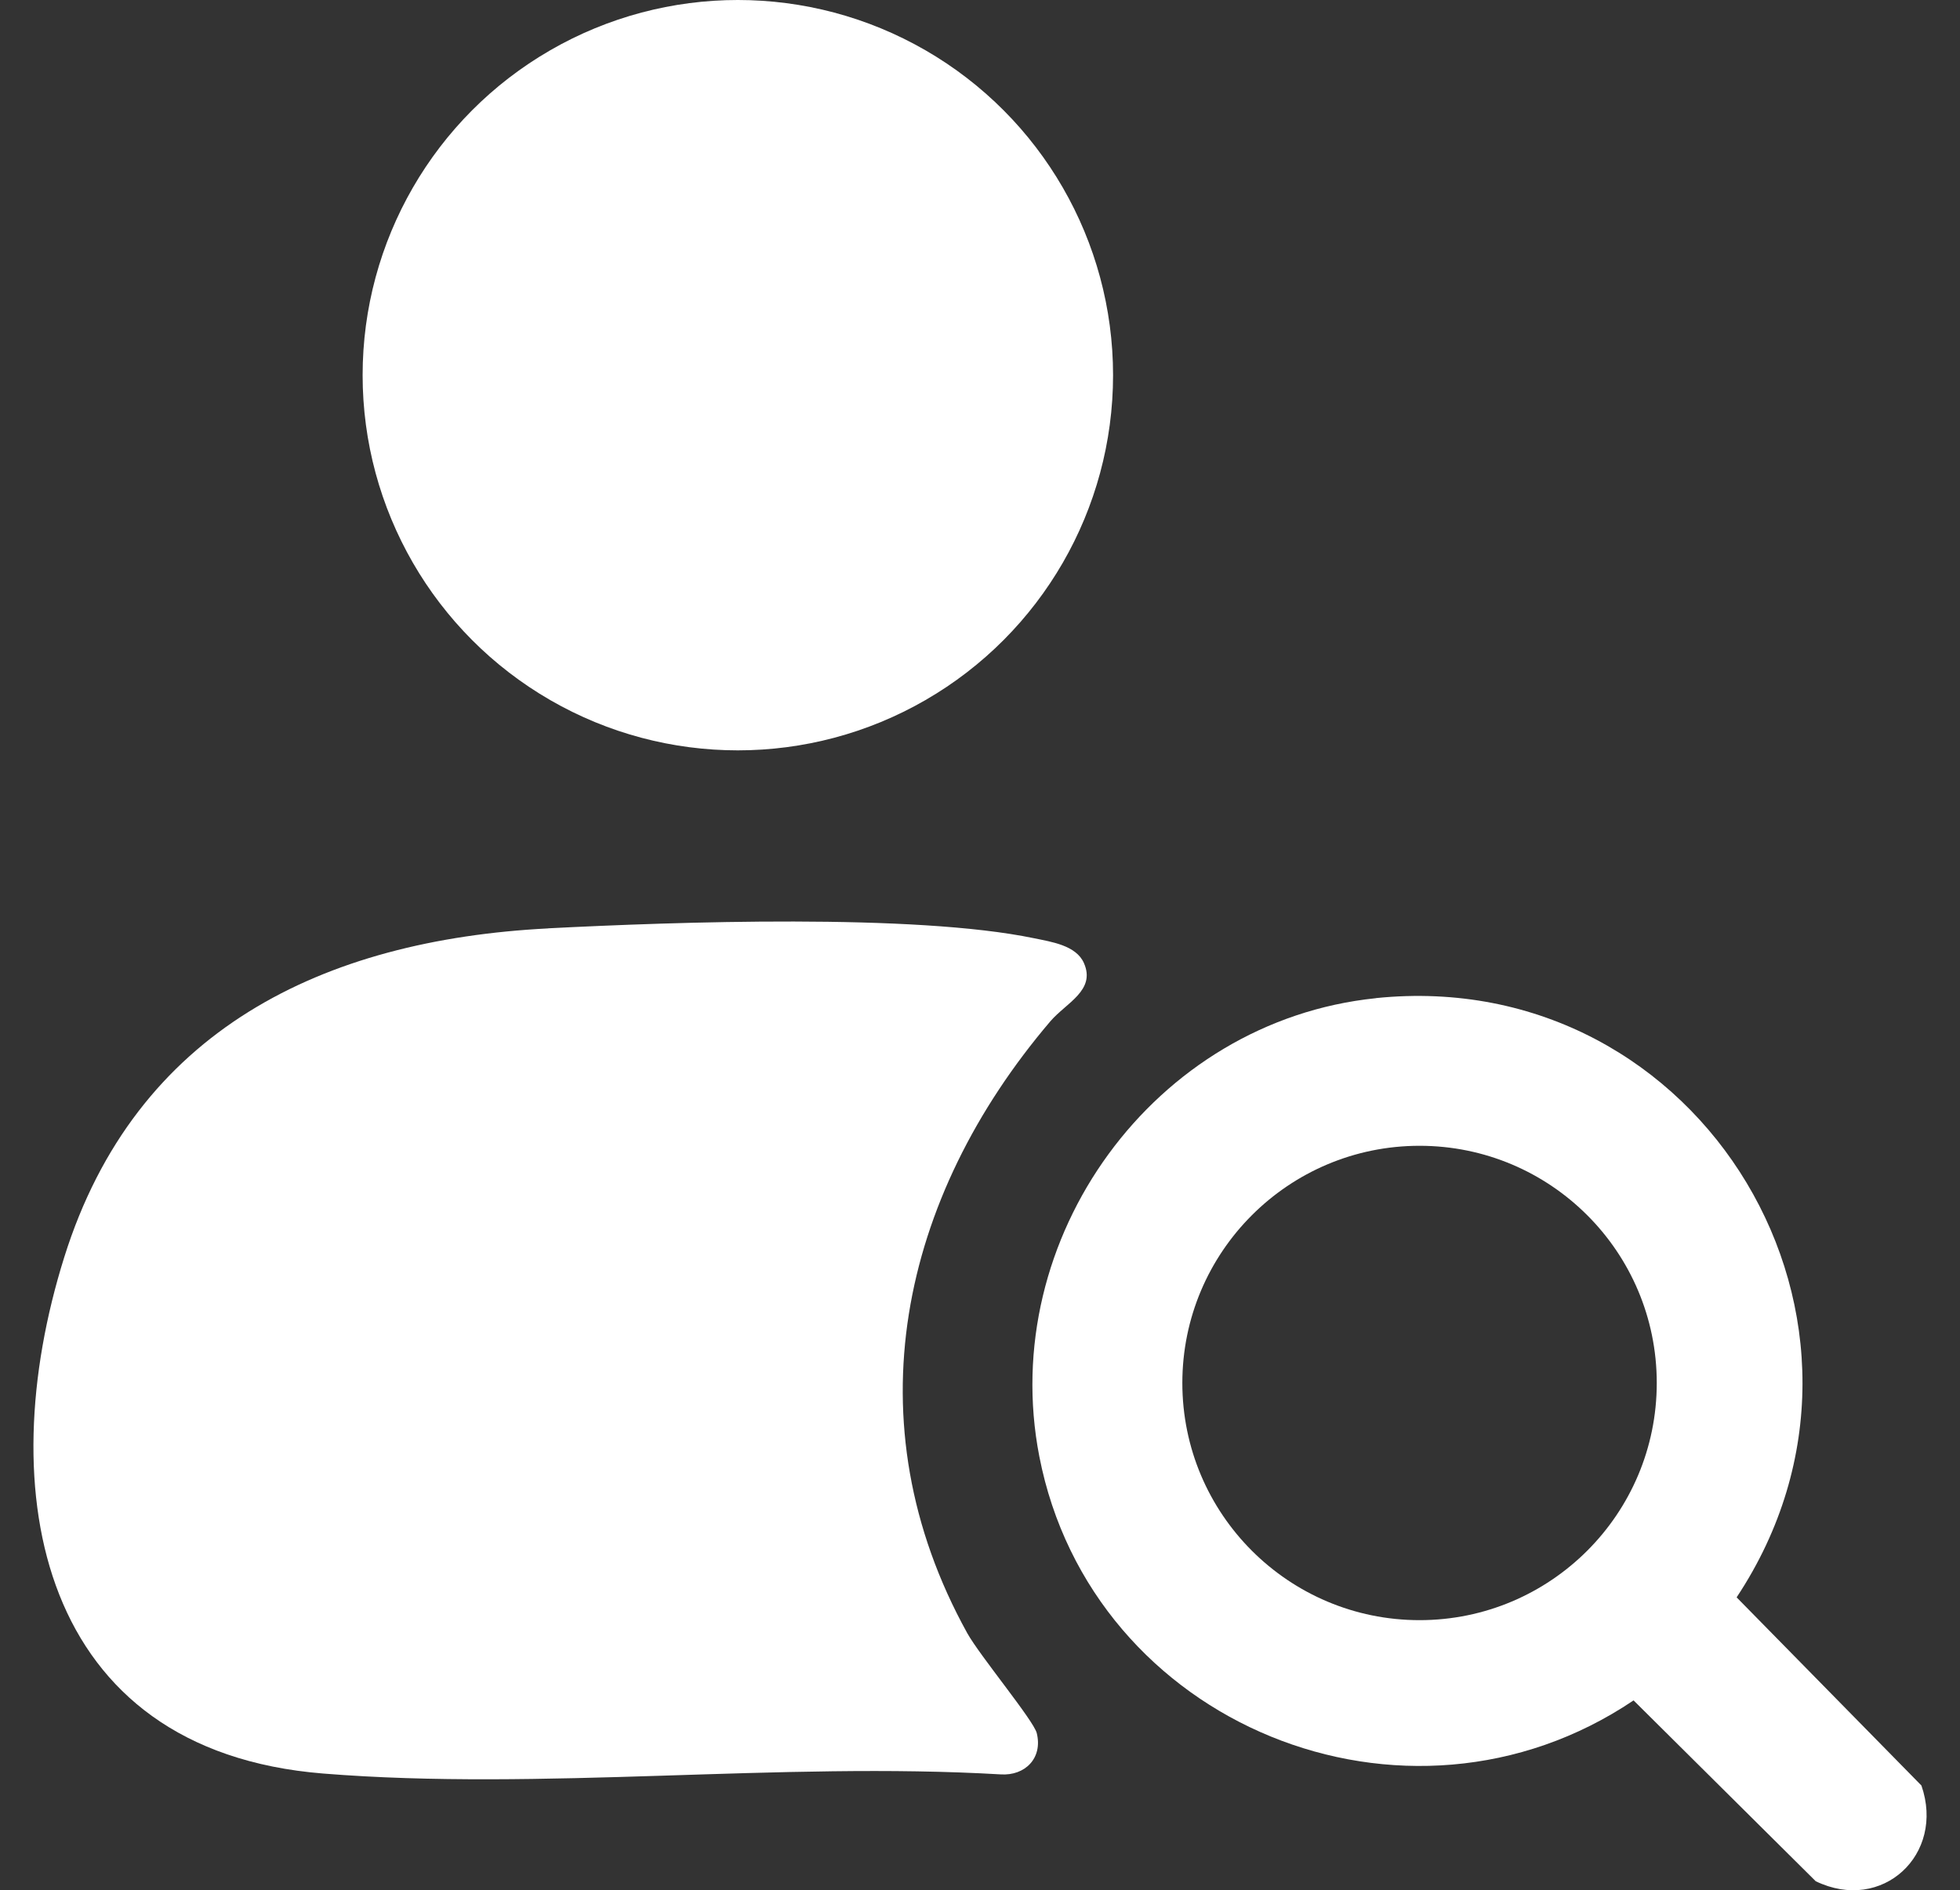
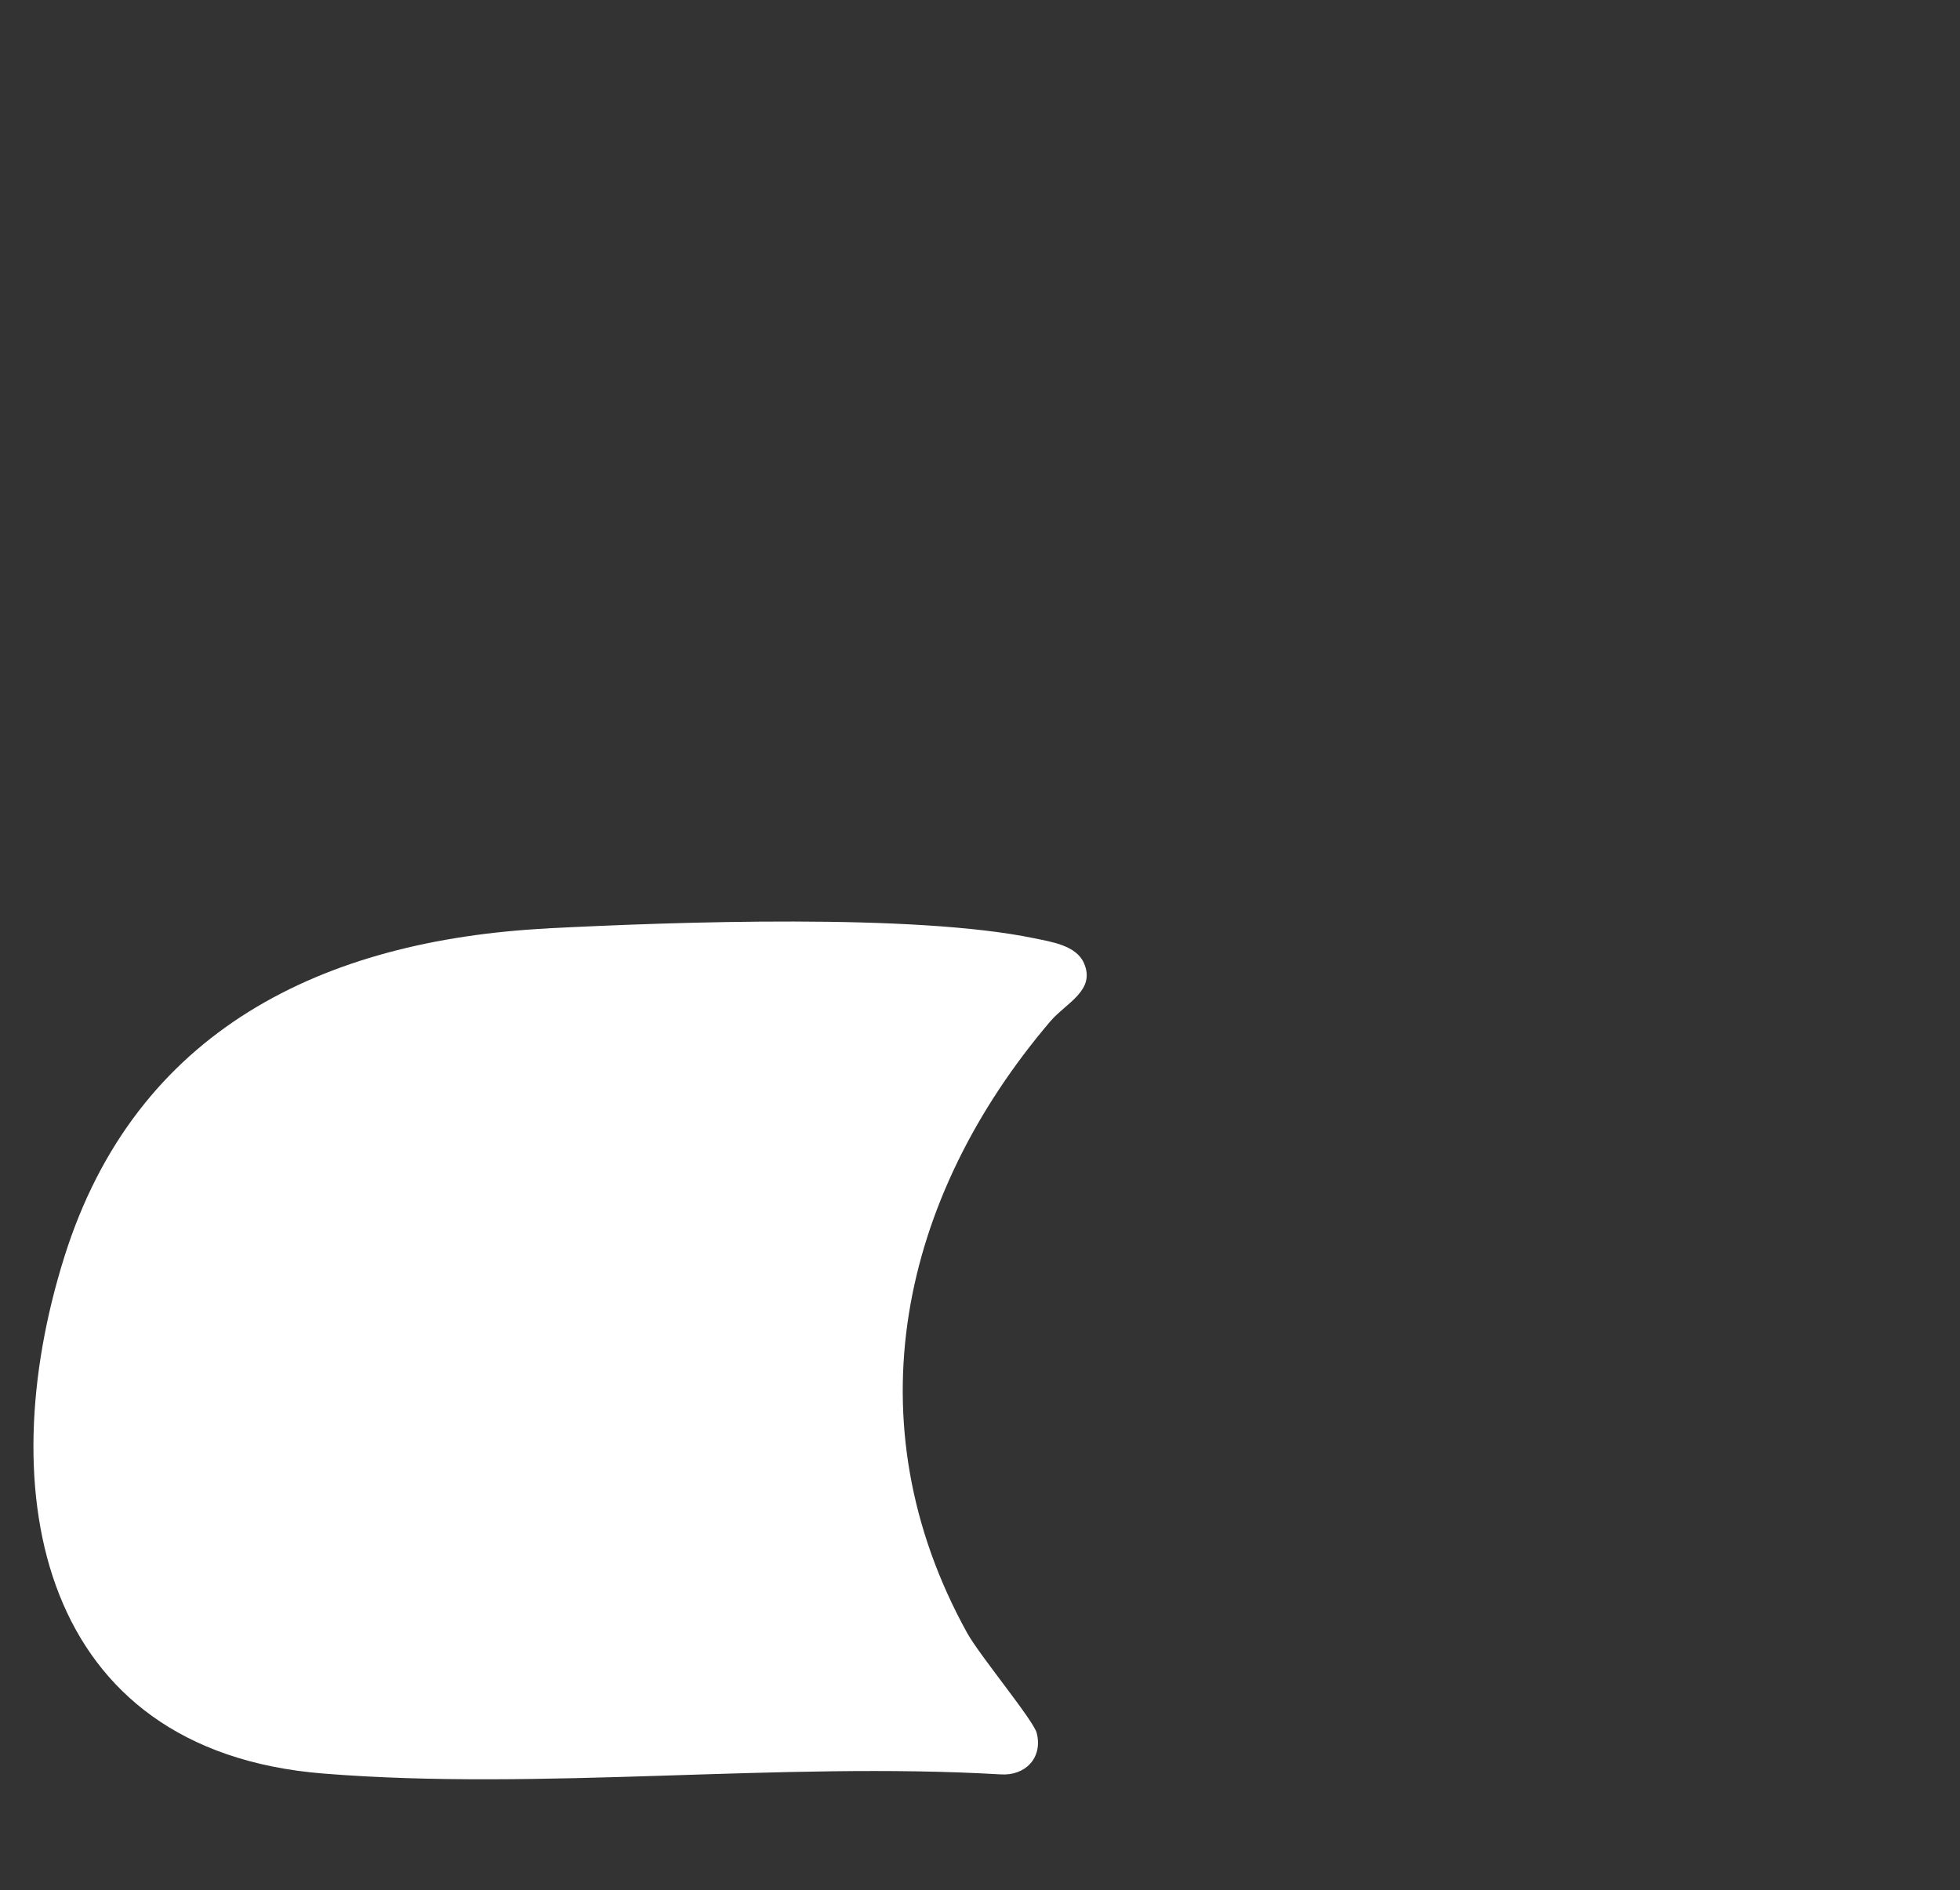
<svg xmlns="http://www.w3.org/2000/svg" id="Capa_1" version="1.1" viewBox="0 0 253.5 244.5">
  <rect x="0" y="0" width="253.5" height="244.5" fill="#333333" stroke="none" />
  <defs>
    <style>
      .st0 {
        fill: #fff;
      }
    </style>
  </defs>
  <path class="st0" d="M70.91,120.08c16.49-.84,47.33-1.93,62.82,1.28,2.26.47,5.45.92,6.46,3.21,1.57,3.55-2.31,5.15-4.36,7.56-19.37,22.76-25.81,51.84-10.74,79.1,1.61,2.91,8.6,11.32,9,12.95.8,3.22-1.5,5.55-4.67,5.34-28.51-1.67-59.41,2.17-87.63-.11C4.99,226.44-1.23,192.99,8.32,162.59c9.22-29.37,33.46-41.01,62.59-42.5h0Z" />
-   <circle class="st0" cx="95.43" cy="48.53" r="48.53" />
-   <path class="st0" d="M177.94,129.11c42.29-4.35,70.05,42.23,46.67,77.51l23.9,24.34c3.1,8.93-5.08,16.54-13.67,12.38l-23.56-23.39c-29.36,19.78-70.11,3.21-76.86-31.57-5.47-28.18,14.83-56.31,43.52-59.26h0ZM214.28,178.89c0-16.95-13.74-30.68-30.68-30.68s-30.68,13.74-30.68,30.68,13.74,30.68,30.68,30.68,30.68-13.74,30.68-30.68h0Z" />
</svg>